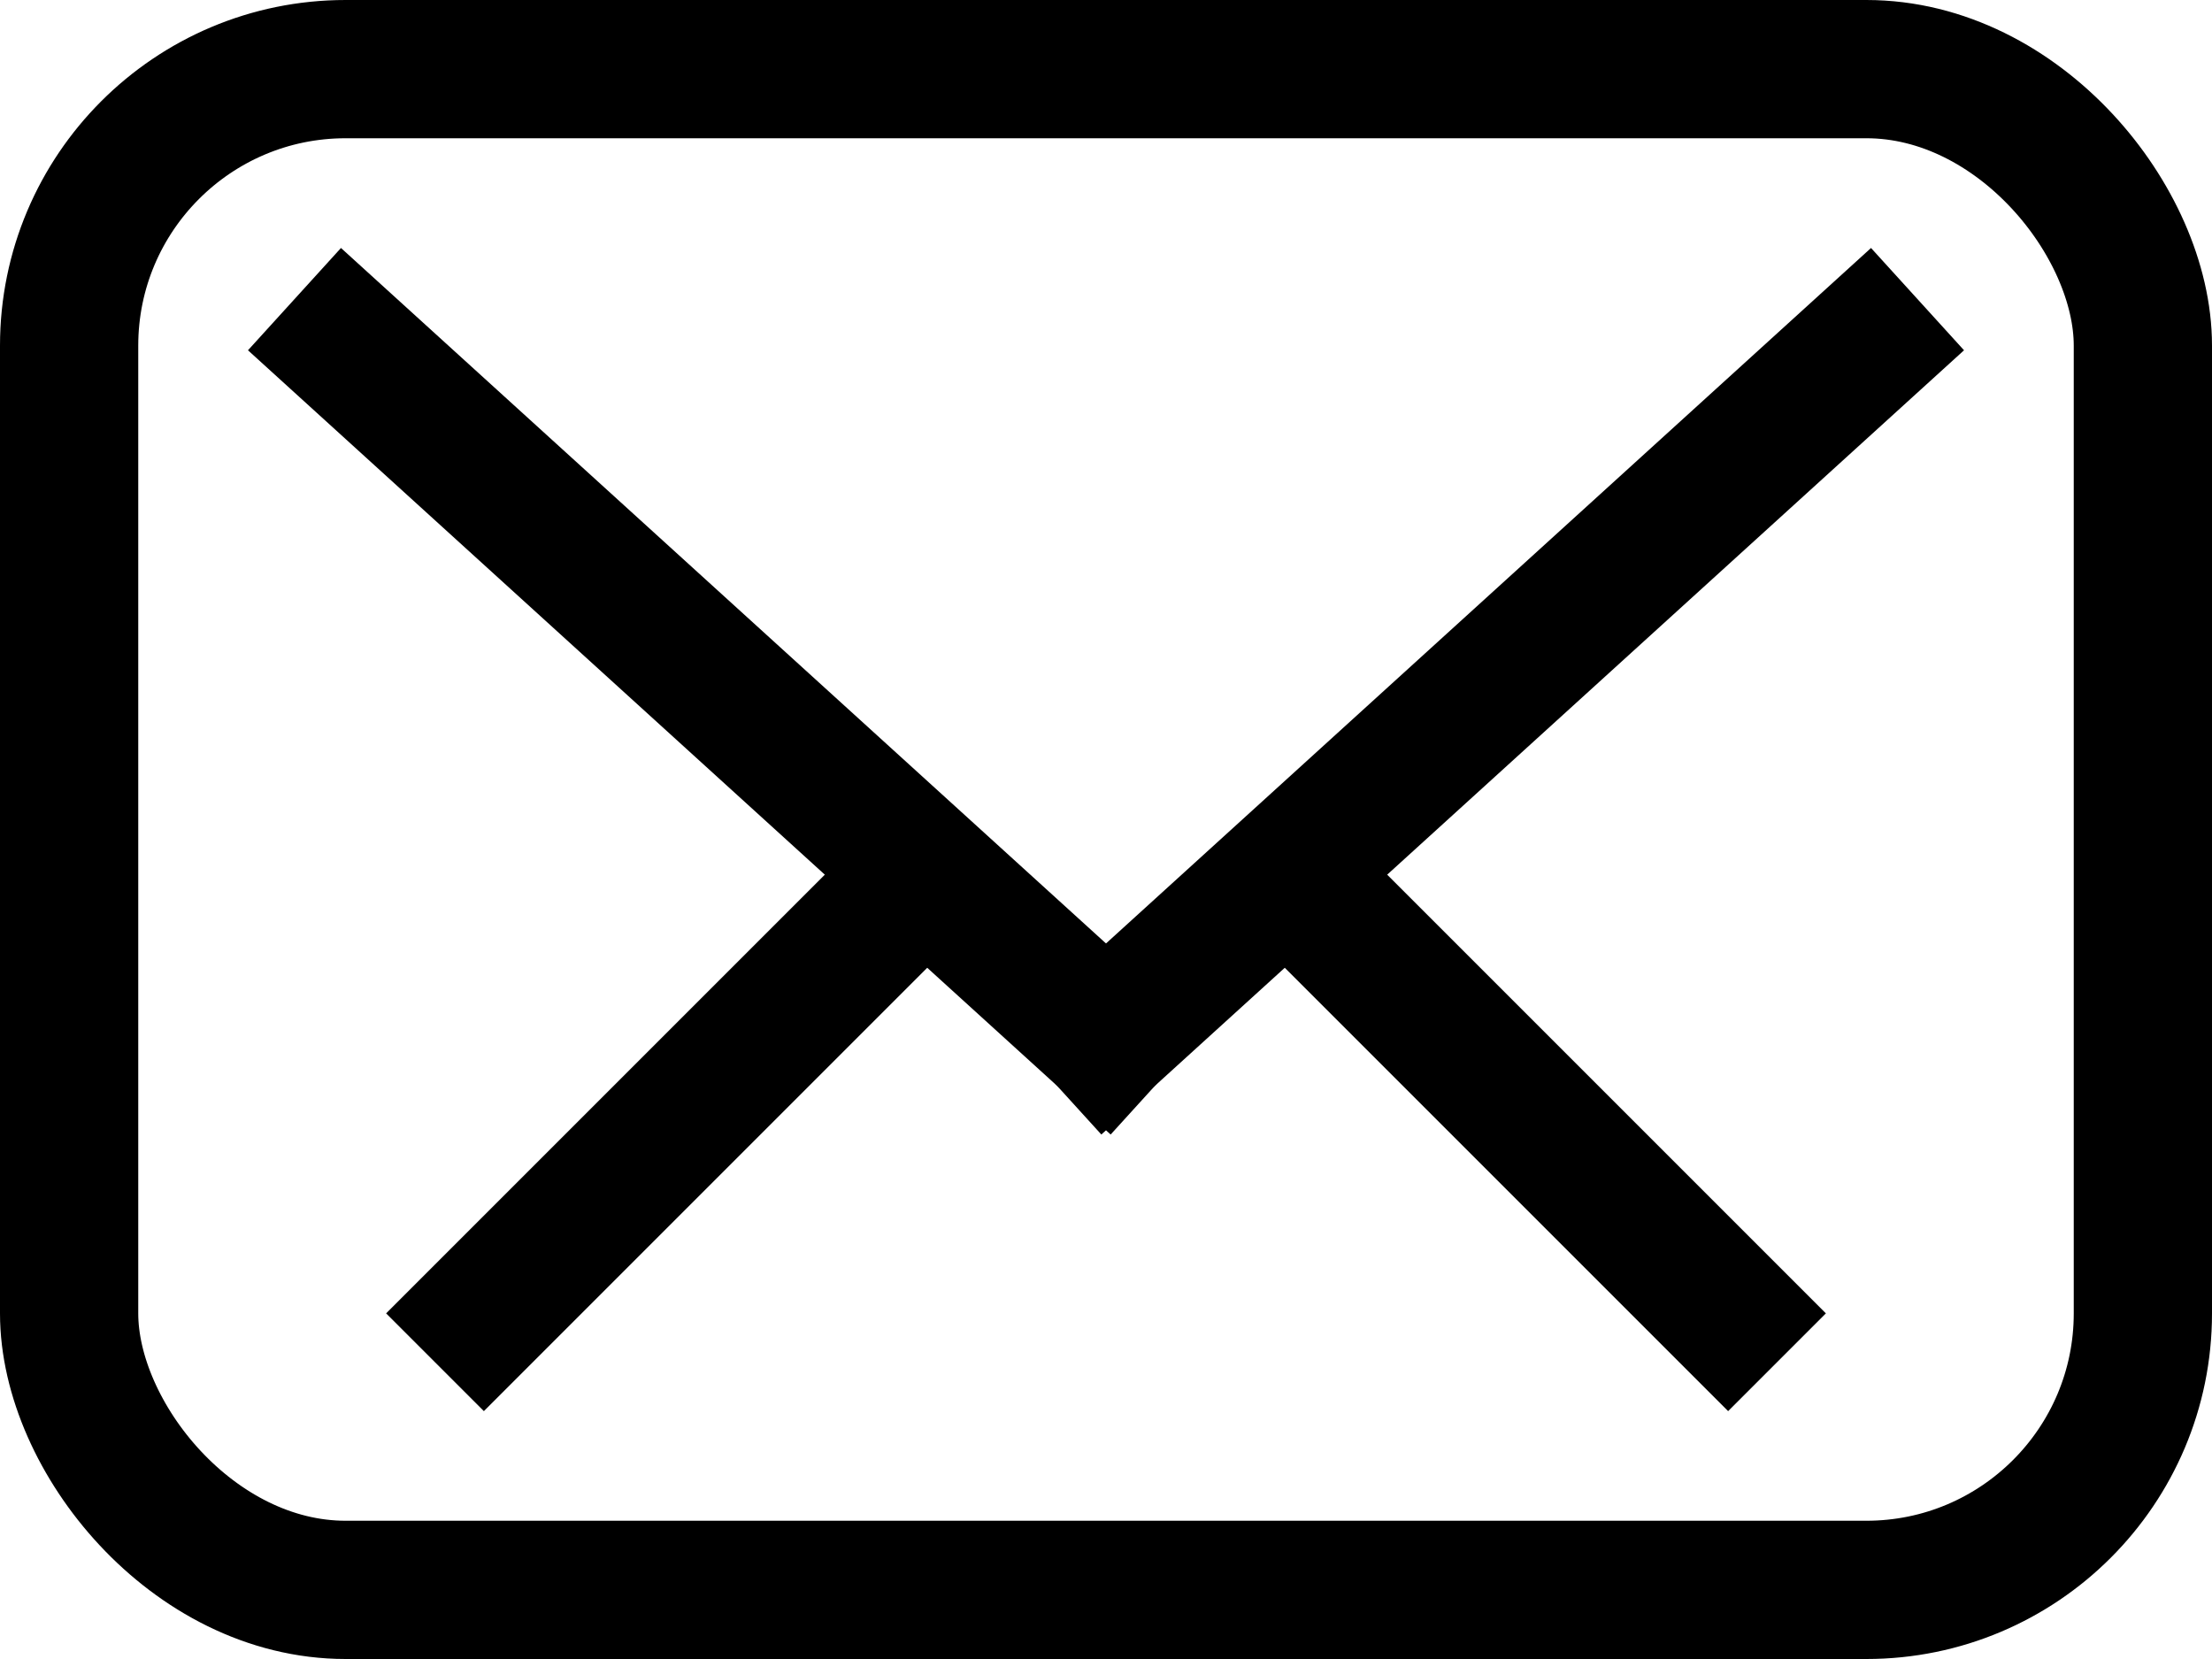
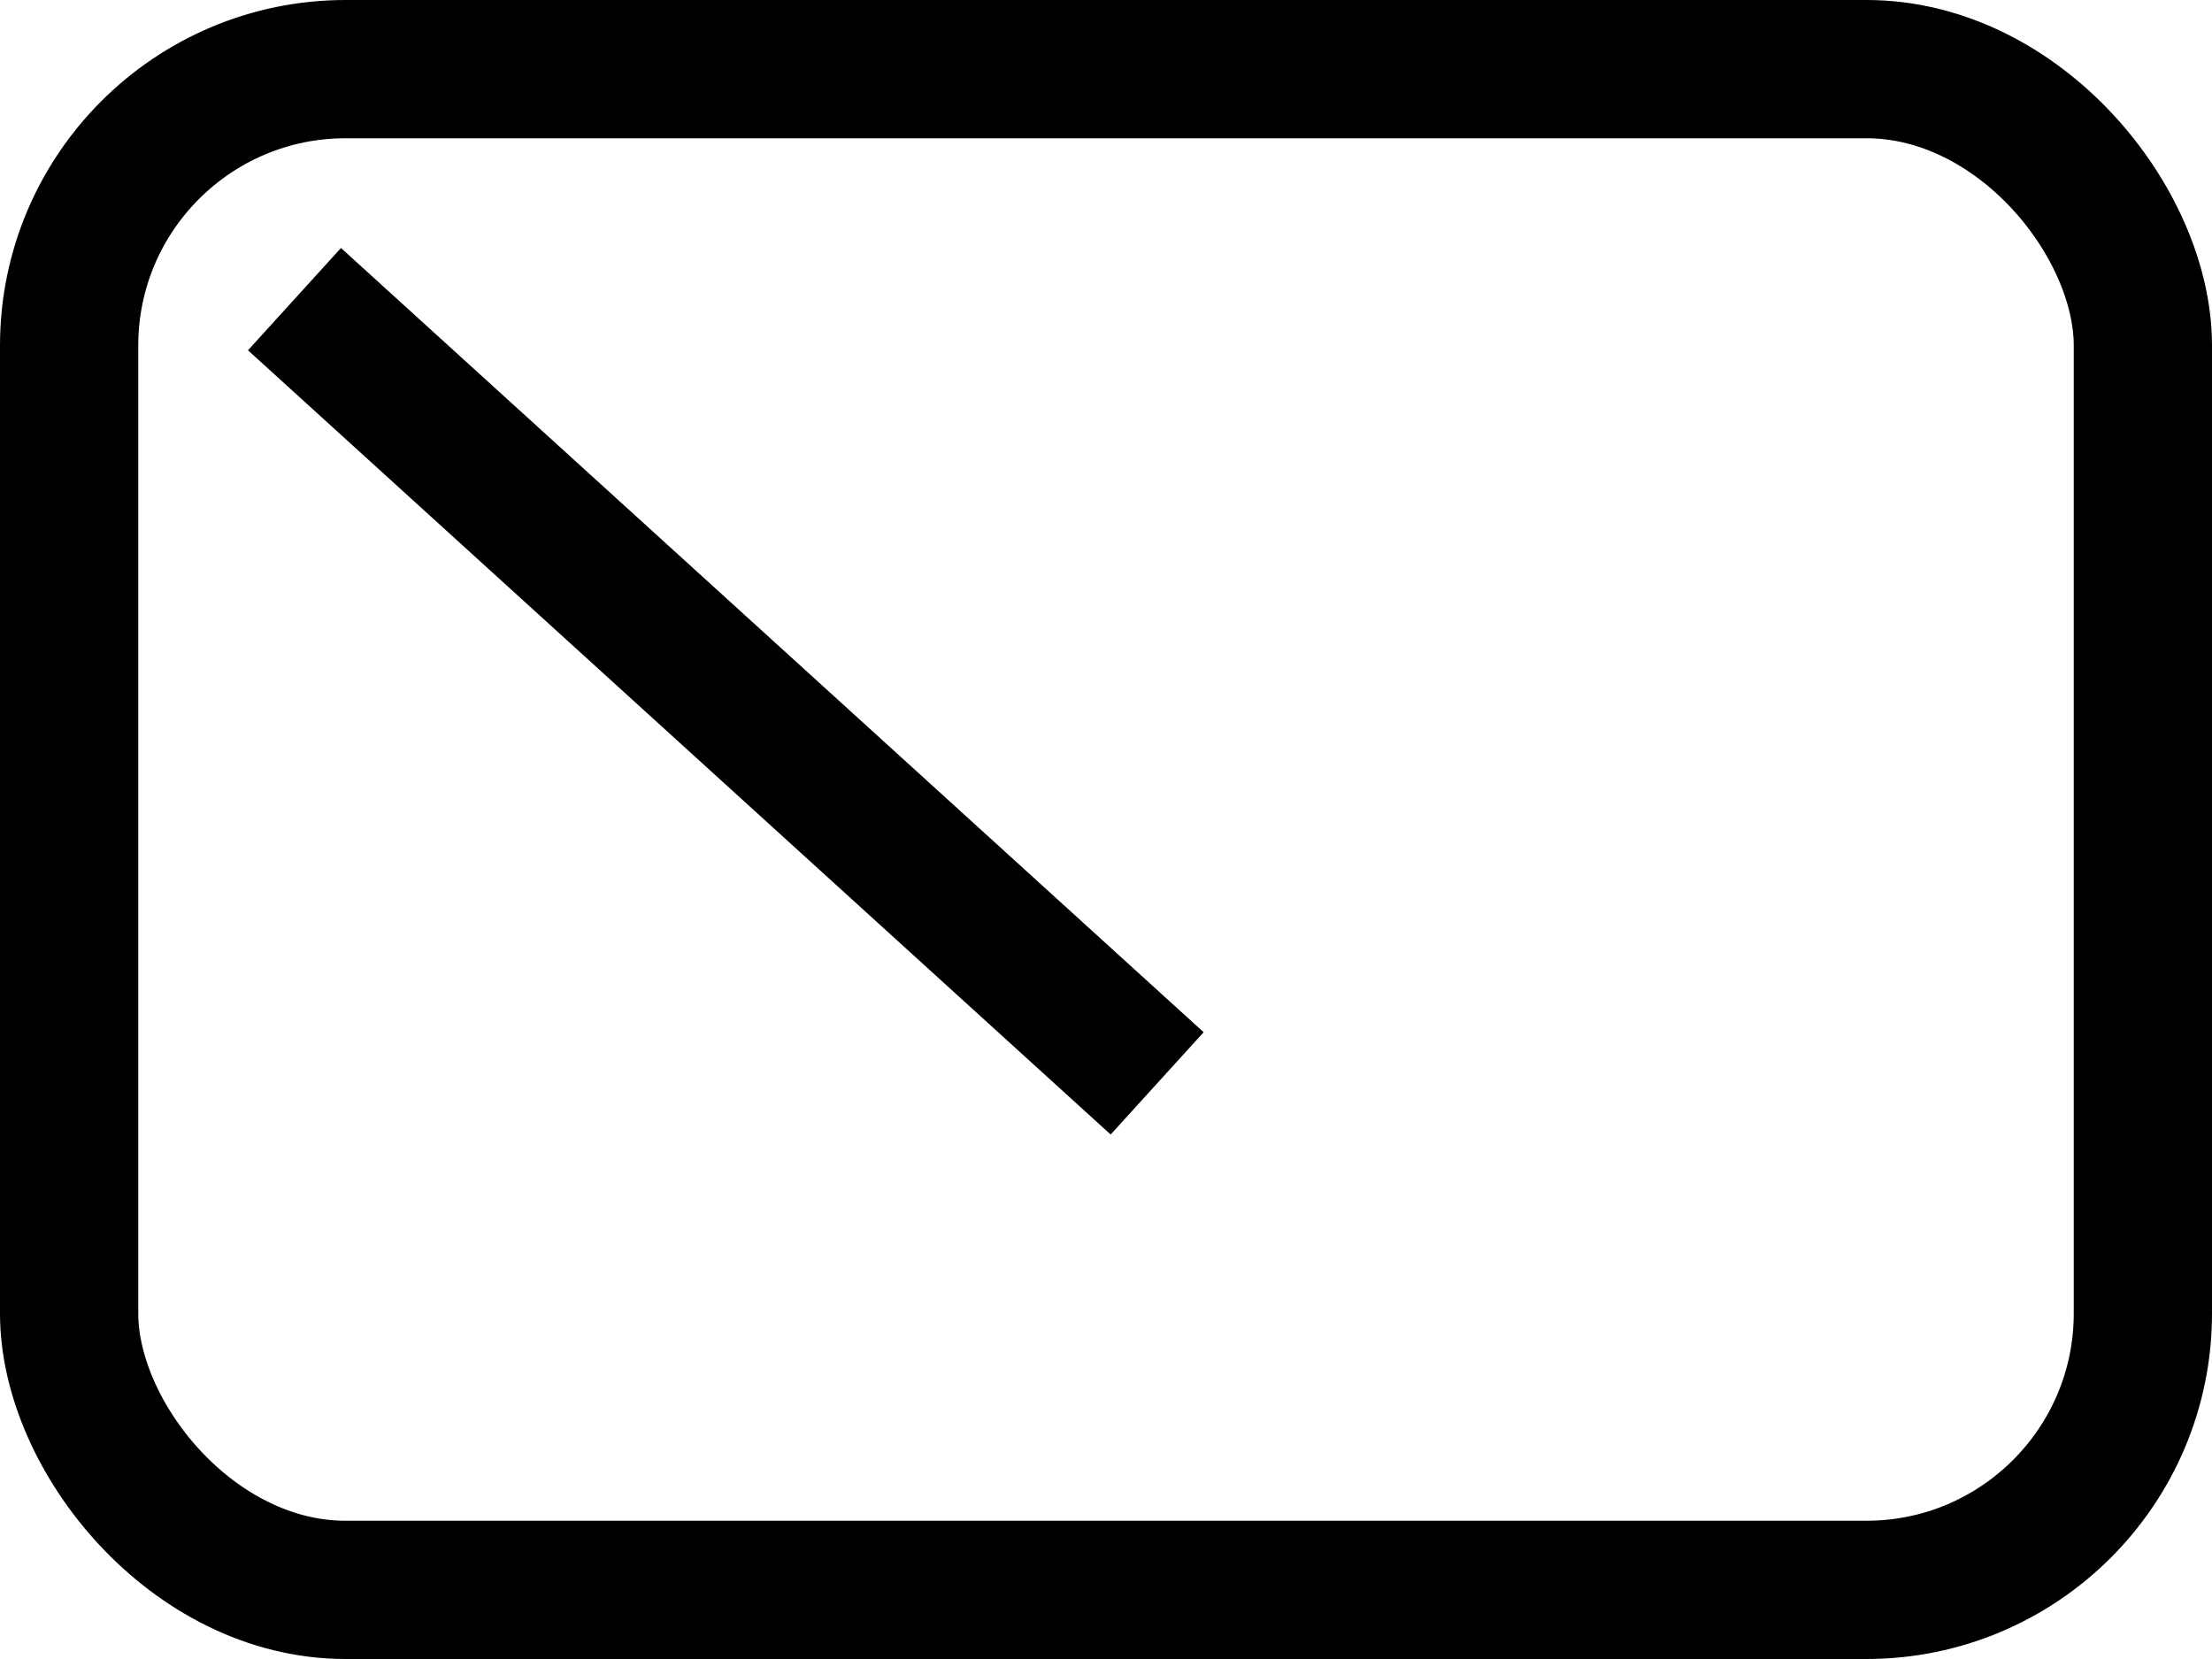
<svg xmlns="http://www.w3.org/2000/svg" width="16px" height="12px" viewBox="0 0 16 12" version="1.1">
  <title>Group 8</title>
  <desc>Created with Sketch.</desc>
  <g id="Page-1" stroke="none" stroke-width="1" fill="none" fill-rule="evenodd">
    <g id="Group-8" fill-rule="nonzero" stroke="#000000">
      <rect id="Rectangle" x="0.5" y="0.5" width="15" height="11" rx="2" />
-       <path d="M9.5,6.5 L12.5,9.5" id="Line-4" stroke-linecap="square" />
-       <path d="M6.5,6.5 L3.5,9.5" id="Line-5" stroke-linecap="square" />
      <path d="M2.5,2.5 L8,7.5" id="Line-2" stroke-linecap="square" />
-       <path d="M13.5,2.5 L8,7.5" id="Line-3" stroke-linecap="square" />
    </g>
  </g>
</svg>